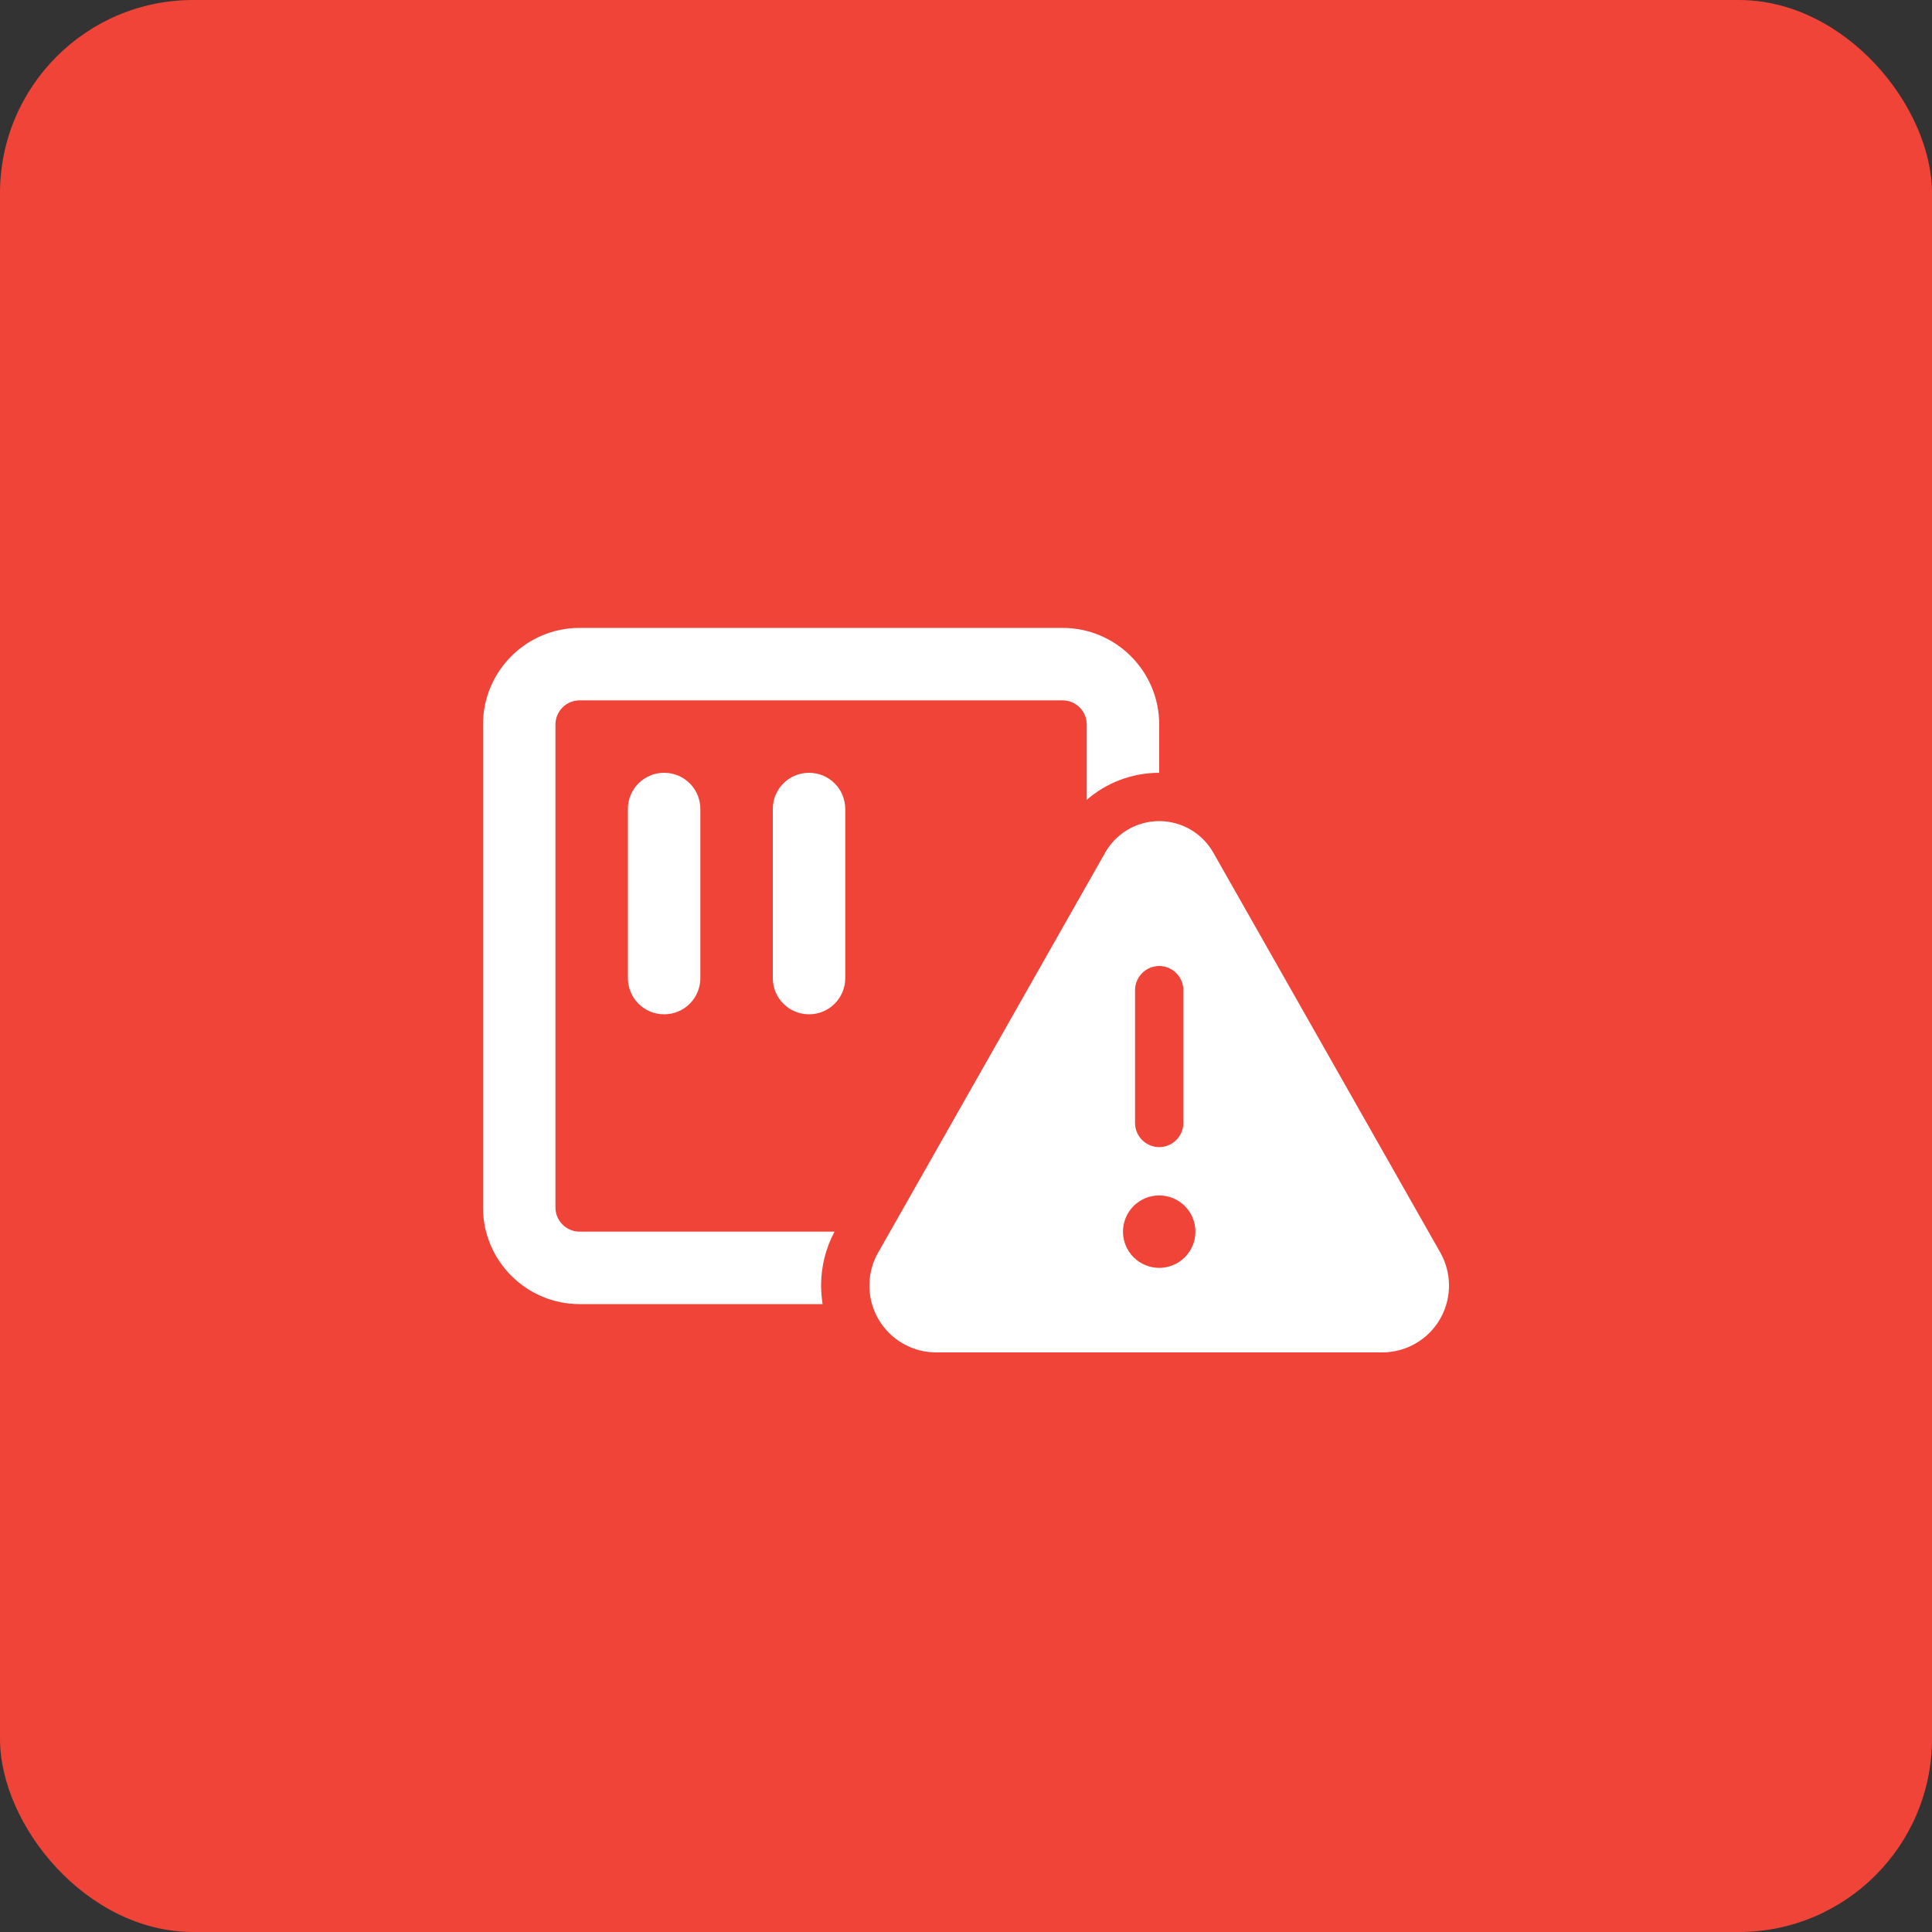
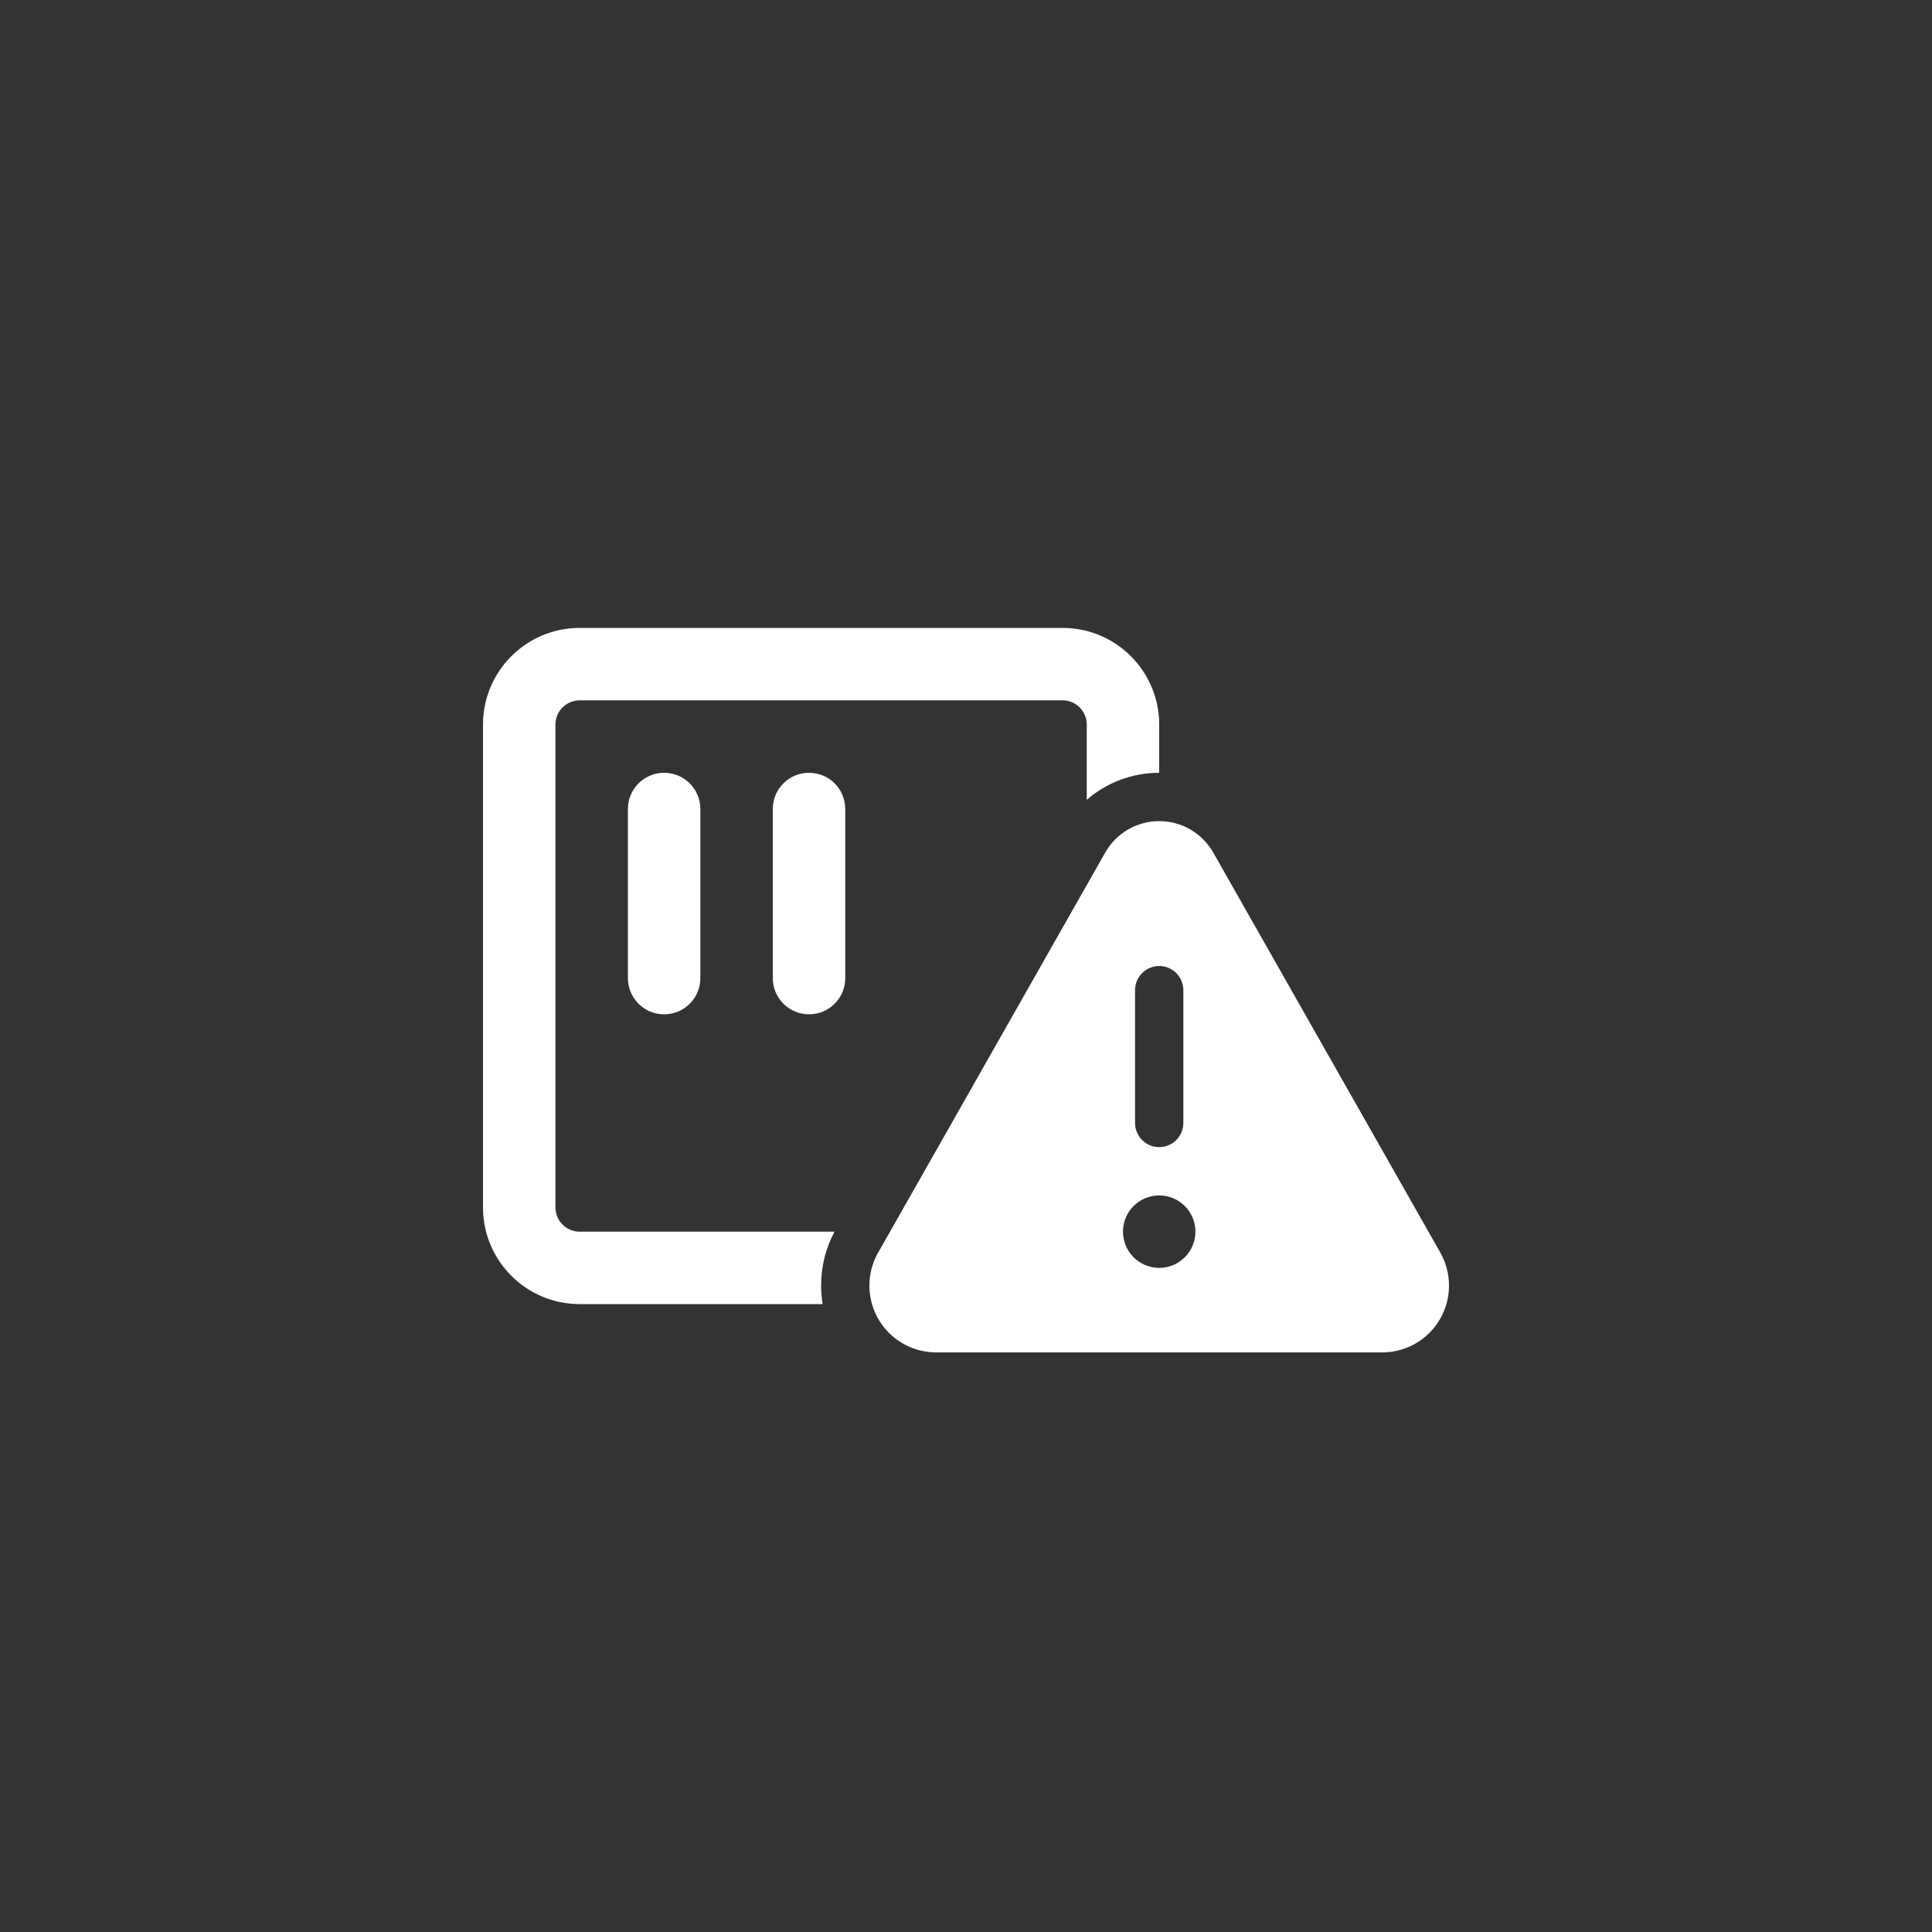
<svg xmlns="http://www.w3.org/2000/svg" width="80" height="80" viewBox="0 0 80 80" fill="none">
  <rect x="0" y="0" width="80" height="80" fill="#333333" stroke="none" />
-   <rect width="80" height="80" rx="8" fill="#F04438" />
  <path d="M24 29H44C44.55 29 45 29.45 45 30V33.119C45.819 32.406 46.881 32 48 32V30C48 27.794 46.206 26 44 26H24C21.794 26 20 27.794 20 30V50C20 52.206 21.794 54 24 54H34.062C34.025 53.75 34 53.494 34 53.231C34 52.45 34.188 51.688 34.556 51H24C23.45 51 23 50.55 23 50V30C23 29.45 23.45 29 24 29ZM29 33.5C29 32.669 28.331 32 27.5 32C26.669 32 26 32.669 26 33.5V40.5C26 41.331 26.669 42 27.5 42C28.331 42 29 41.331 29 40.5V33.5ZM35 33.5C35 32.669 34.331 32 33.5 32C32.669 32 32 32.669 32 33.5V40.5C32 41.331 32.669 42 33.5 42C34.331 42 35 41.331 35 40.5V33.5ZM36.362 51.862C36.125 52.281 36 52.75 36 53.231C36 54.763 37.237 56 38.769 56H57.231C58.763 56 60 54.763 60 53.231C60 52.75 59.875 52.281 59.638 51.862L50.237 35.3C49.781 34.5 48.925 34 48 34C47.075 34 46.219 34.5 45.763 35.306L36.362 51.869V51.862ZM49 41V46.5C49 47.05 48.55 47.5 48 47.5C47.45 47.5 47 47.05 47 46.5V41C47 40.45 47.45 40 48 40C48.55 40 49 40.45 49 41ZM48 49.5C48.398 49.5 48.779 49.658 49.061 49.939C49.342 50.221 49.5 50.602 49.5 51C49.5 51.398 49.342 51.779 49.061 52.061C48.779 52.342 48.398 52.5 48 52.5C47.602 52.5 47.221 52.342 46.939 52.061C46.658 51.779 46.5 51.398 46.5 51C46.5 50.602 46.658 50.221 46.939 49.939C47.221 49.658 47.602 49.5 48 49.5Z" fill="white" />
</svg>